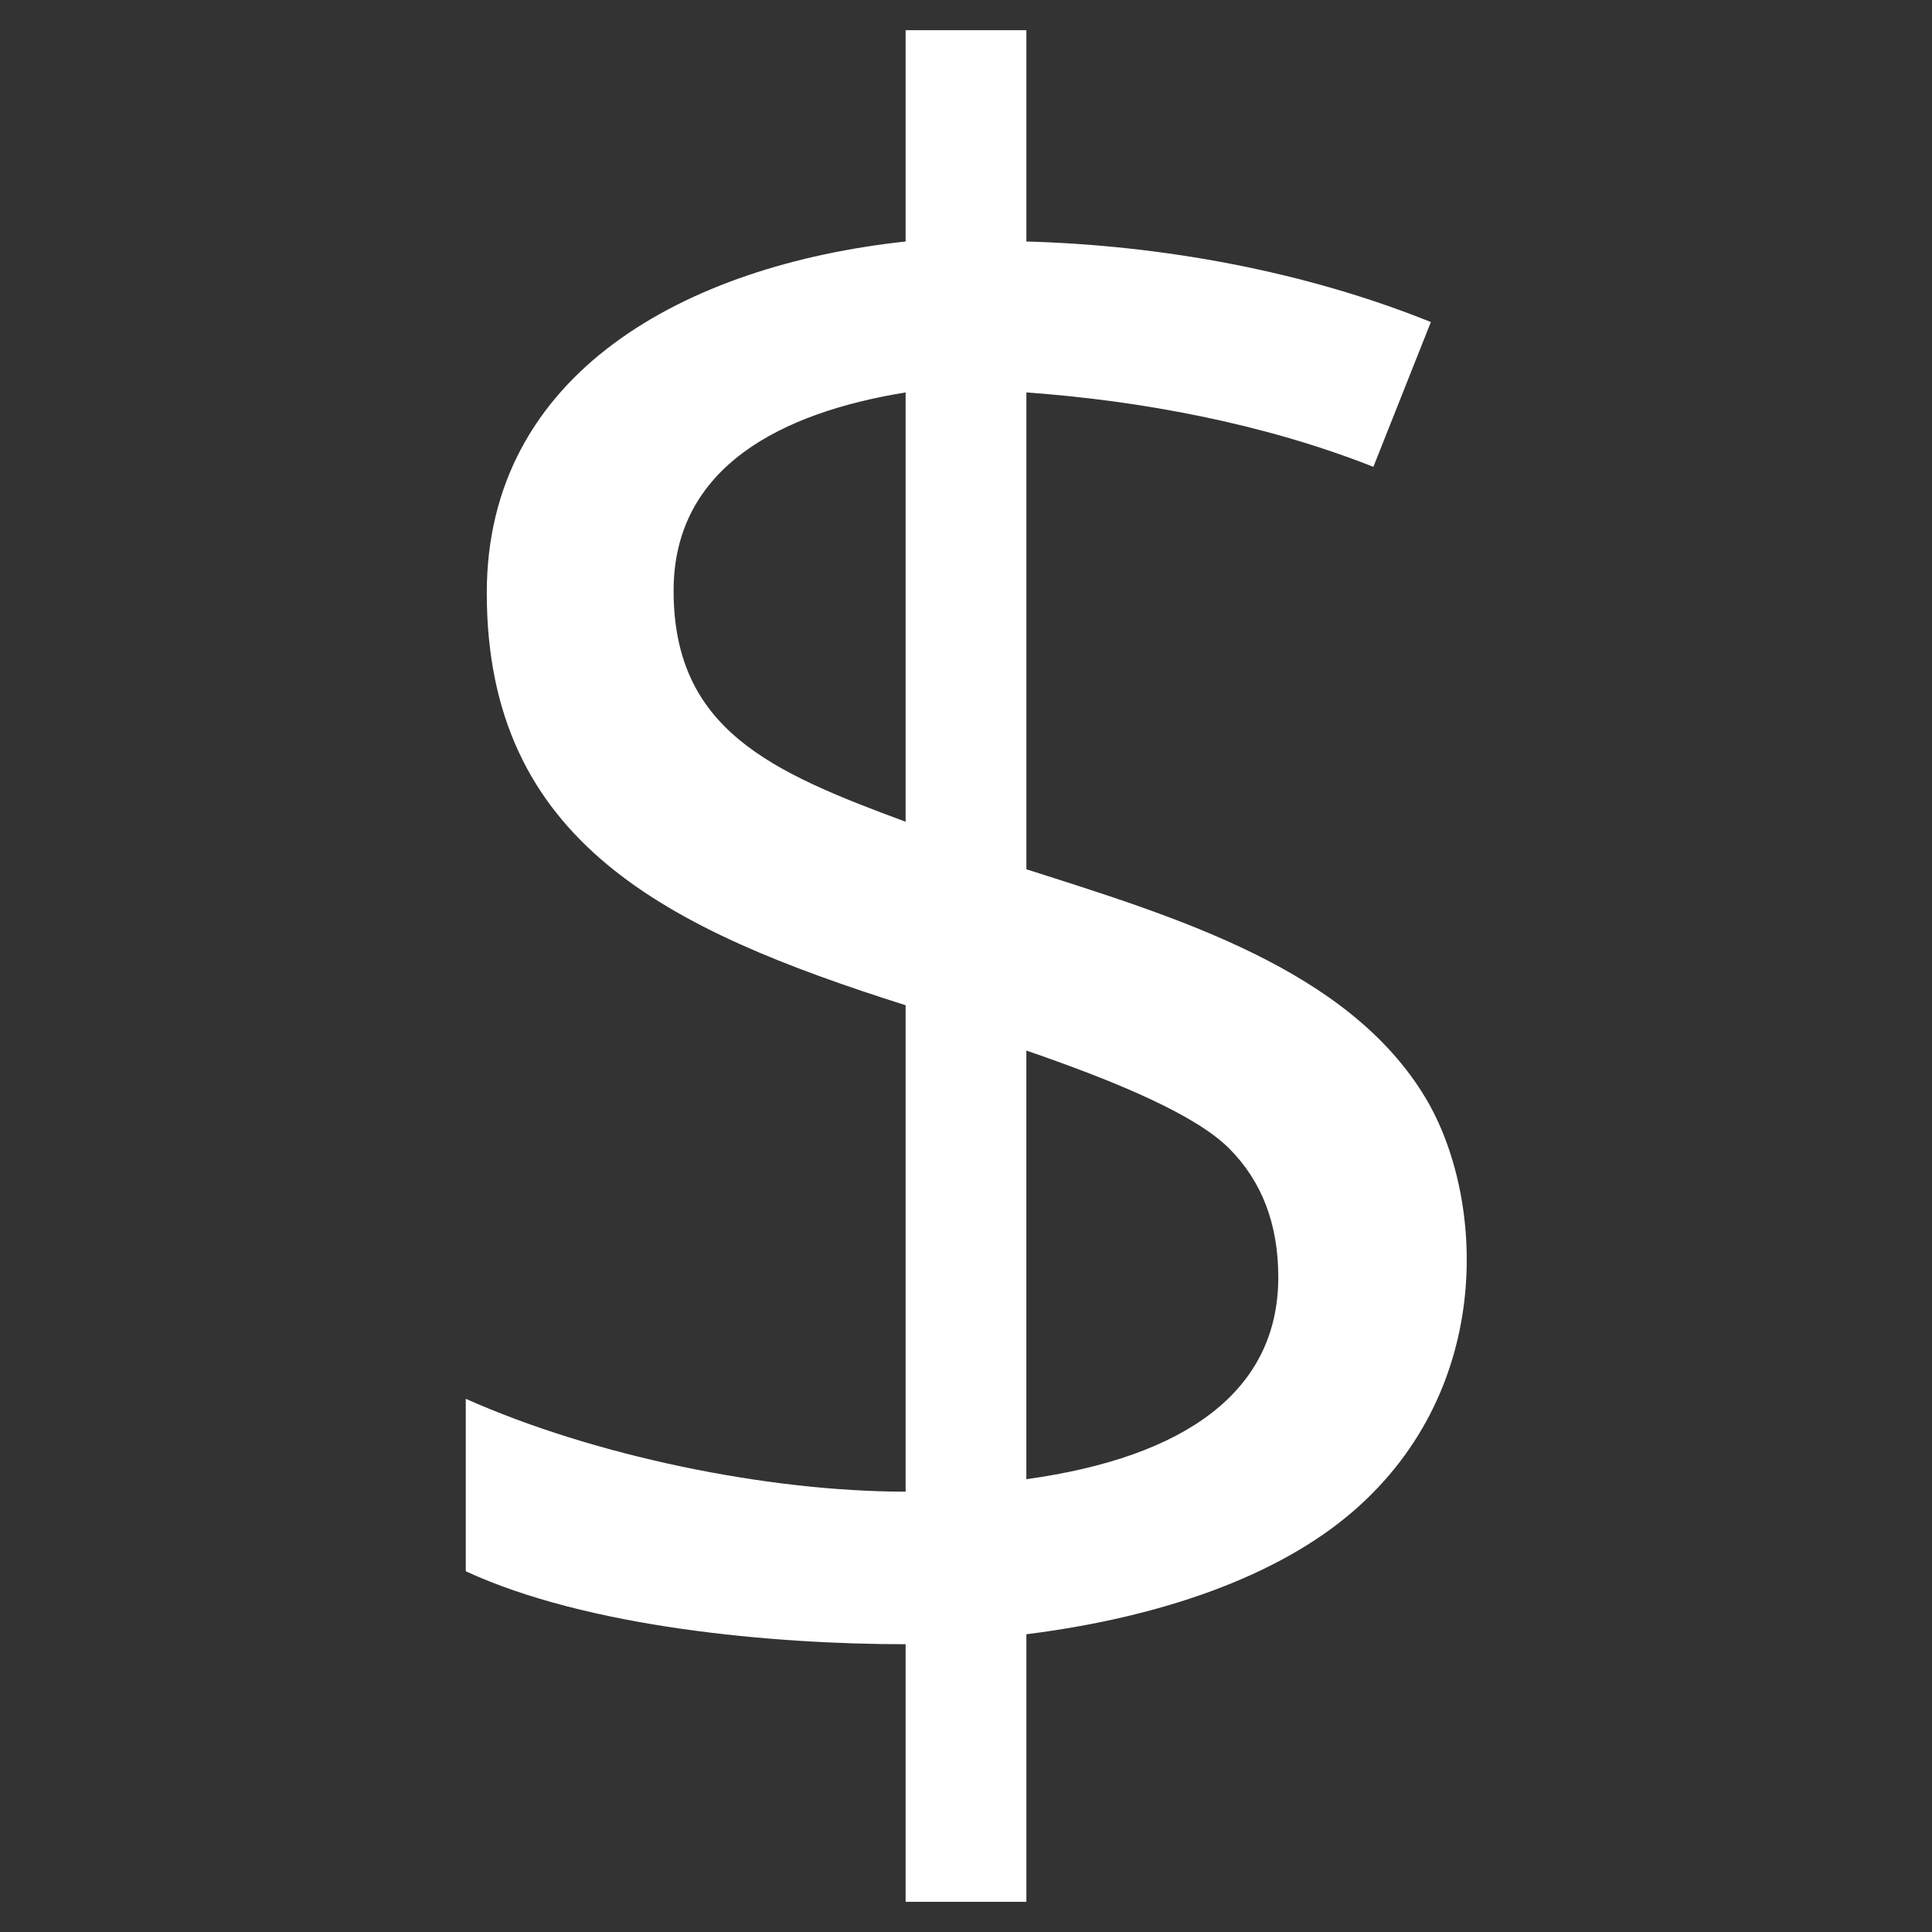
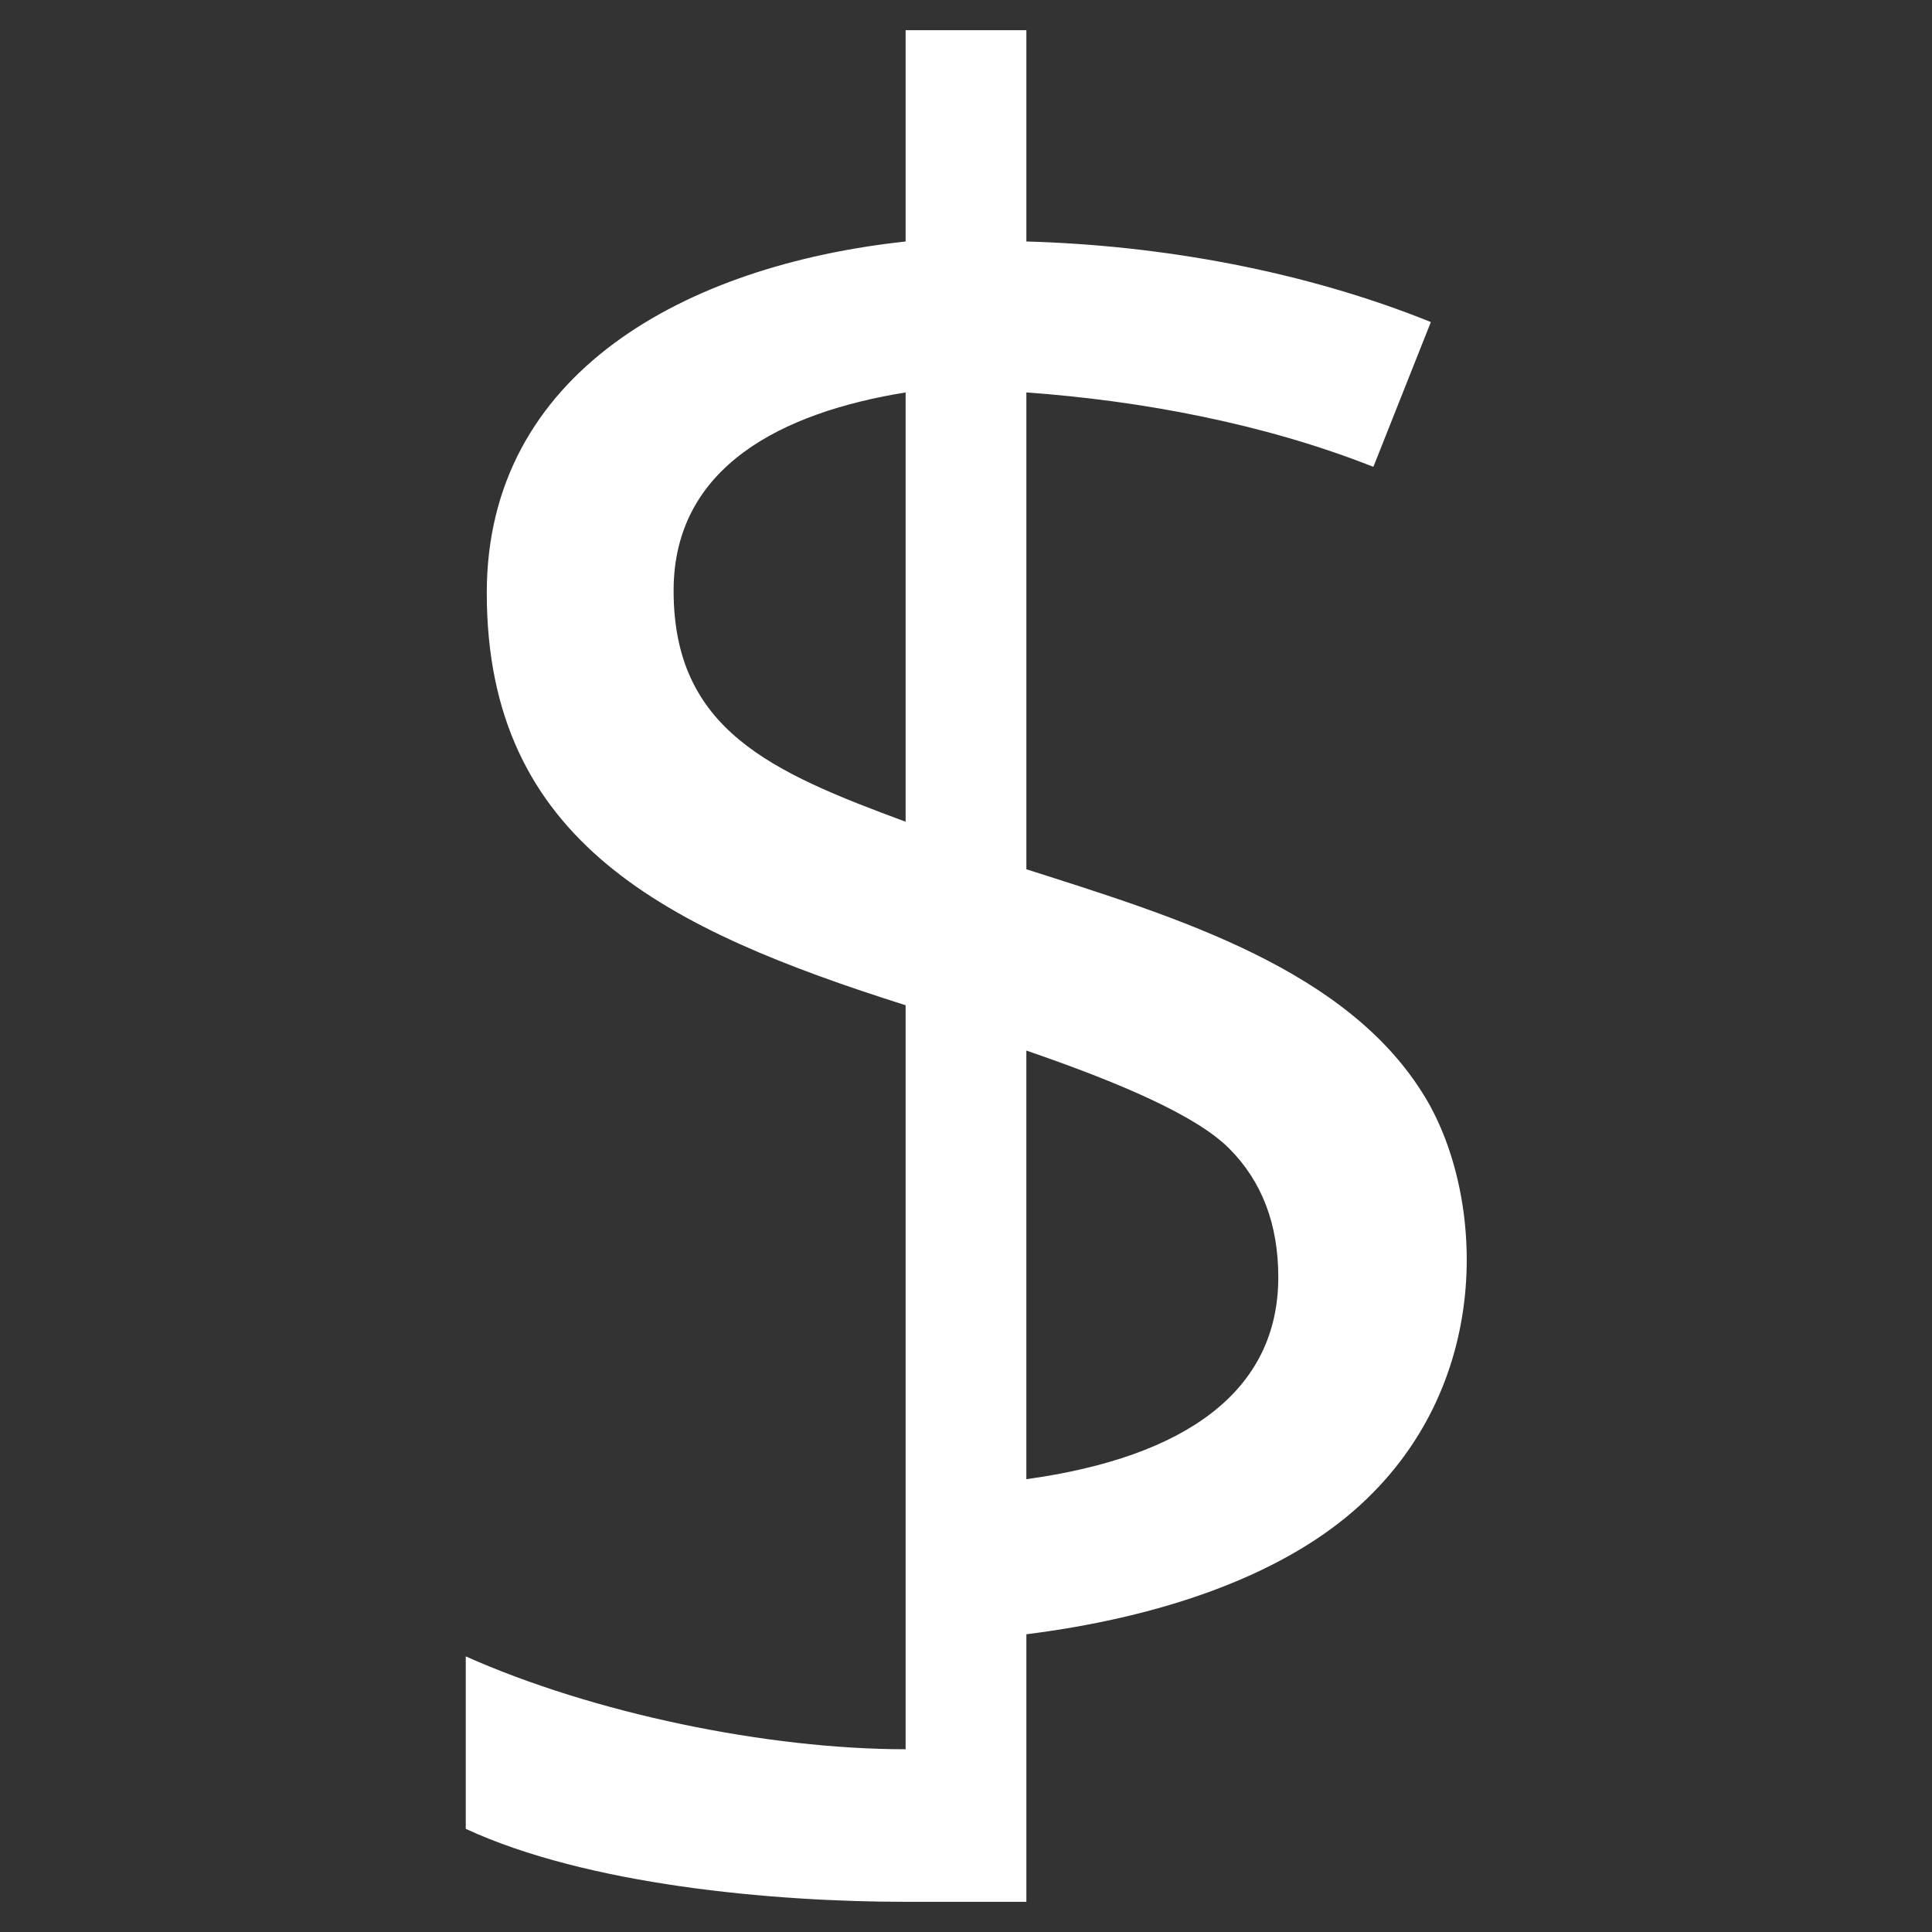
<svg xmlns="http://www.w3.org/2000/svg" viewBox="0 0 64 64">
  <rect x="0" y="0" width="64" height="64" fill="#333333" stroke="none" />
  <title>currency dollar</title>
  <g class="nc-icon-wrapper" fill="#ffffff">
-     <path fill="#ffffff" d="M44.836,50.054c-2.49,2.161-6.368,3.522-10.836,4.083V63h-4v-8.533c-4.408,0-10.554-0.558-14.571-2.417 v-5.713c4.225,1.884,9.98,3.076,14.571,3.076V33.3c-7.901-2.505-13.875-5.401-13.875-13.66C16.125,12.349,22.719,8.785,30,8V1h4v7 c4.492,0.123,9.224,0.984,13.399,2.668l-1.904,4.797C41.857,14.025,37.759,13.269,34,13v15.796 c5.015,1.598,10.662,3.318,13.216,7.562C49.179,39.623,49.549,45.966,44.836,50.054z M22.314,19.567c0,4.602,3.22,6.004,7.686,7.654 V13C25.932,13.658,22.314,15.442,22.314,19.567z M42.345,42.309c0-1.758-0.543-3.18-1.63-4.267 c-1.086-1.086-3.591-2.166-6.716-3.241V49C39.297,48.268,42.345,46.069,42.345,42.309z" />
+     <path fill="#ffffff" d="M44.836,50.054c-2.49,2.161-6.368,3.522-10.836,4.083V63h-4c-4.408,0-10.554-0.558-14.571-2.417 v-5.713c4.225,1.884,9.98,3.076,14.571,3.076V33.3c-7.901-2.505-13.875-5.401-13.875-13.66C16.125,12.349,22.719,8.785,30,8V1h4v7 c4.492,0.123,9.224,0.984,13.399,2.668l-1.904,4.797C41.857,14.025,37.759,13.269,34,13v15.796 c5.015,1.598,10.662,3.318,13.216,7.562C49.179,39.623,49.549,45.966,44.836,50.054z M22.314,19.567c0,4.602,3.22,6.004,7.686,7.654 V13C25.932,13.658,22.314,15.442,22.314,19.567z M42.345,42.309c0-1.758-0.543-3.18-1.63-4.267 c-1.086-1.086-3.591-2.166-6.716-3.241V49C39.297,48.268,42.345,46.069,42.345,42.309z" />
  </g>
</svg>